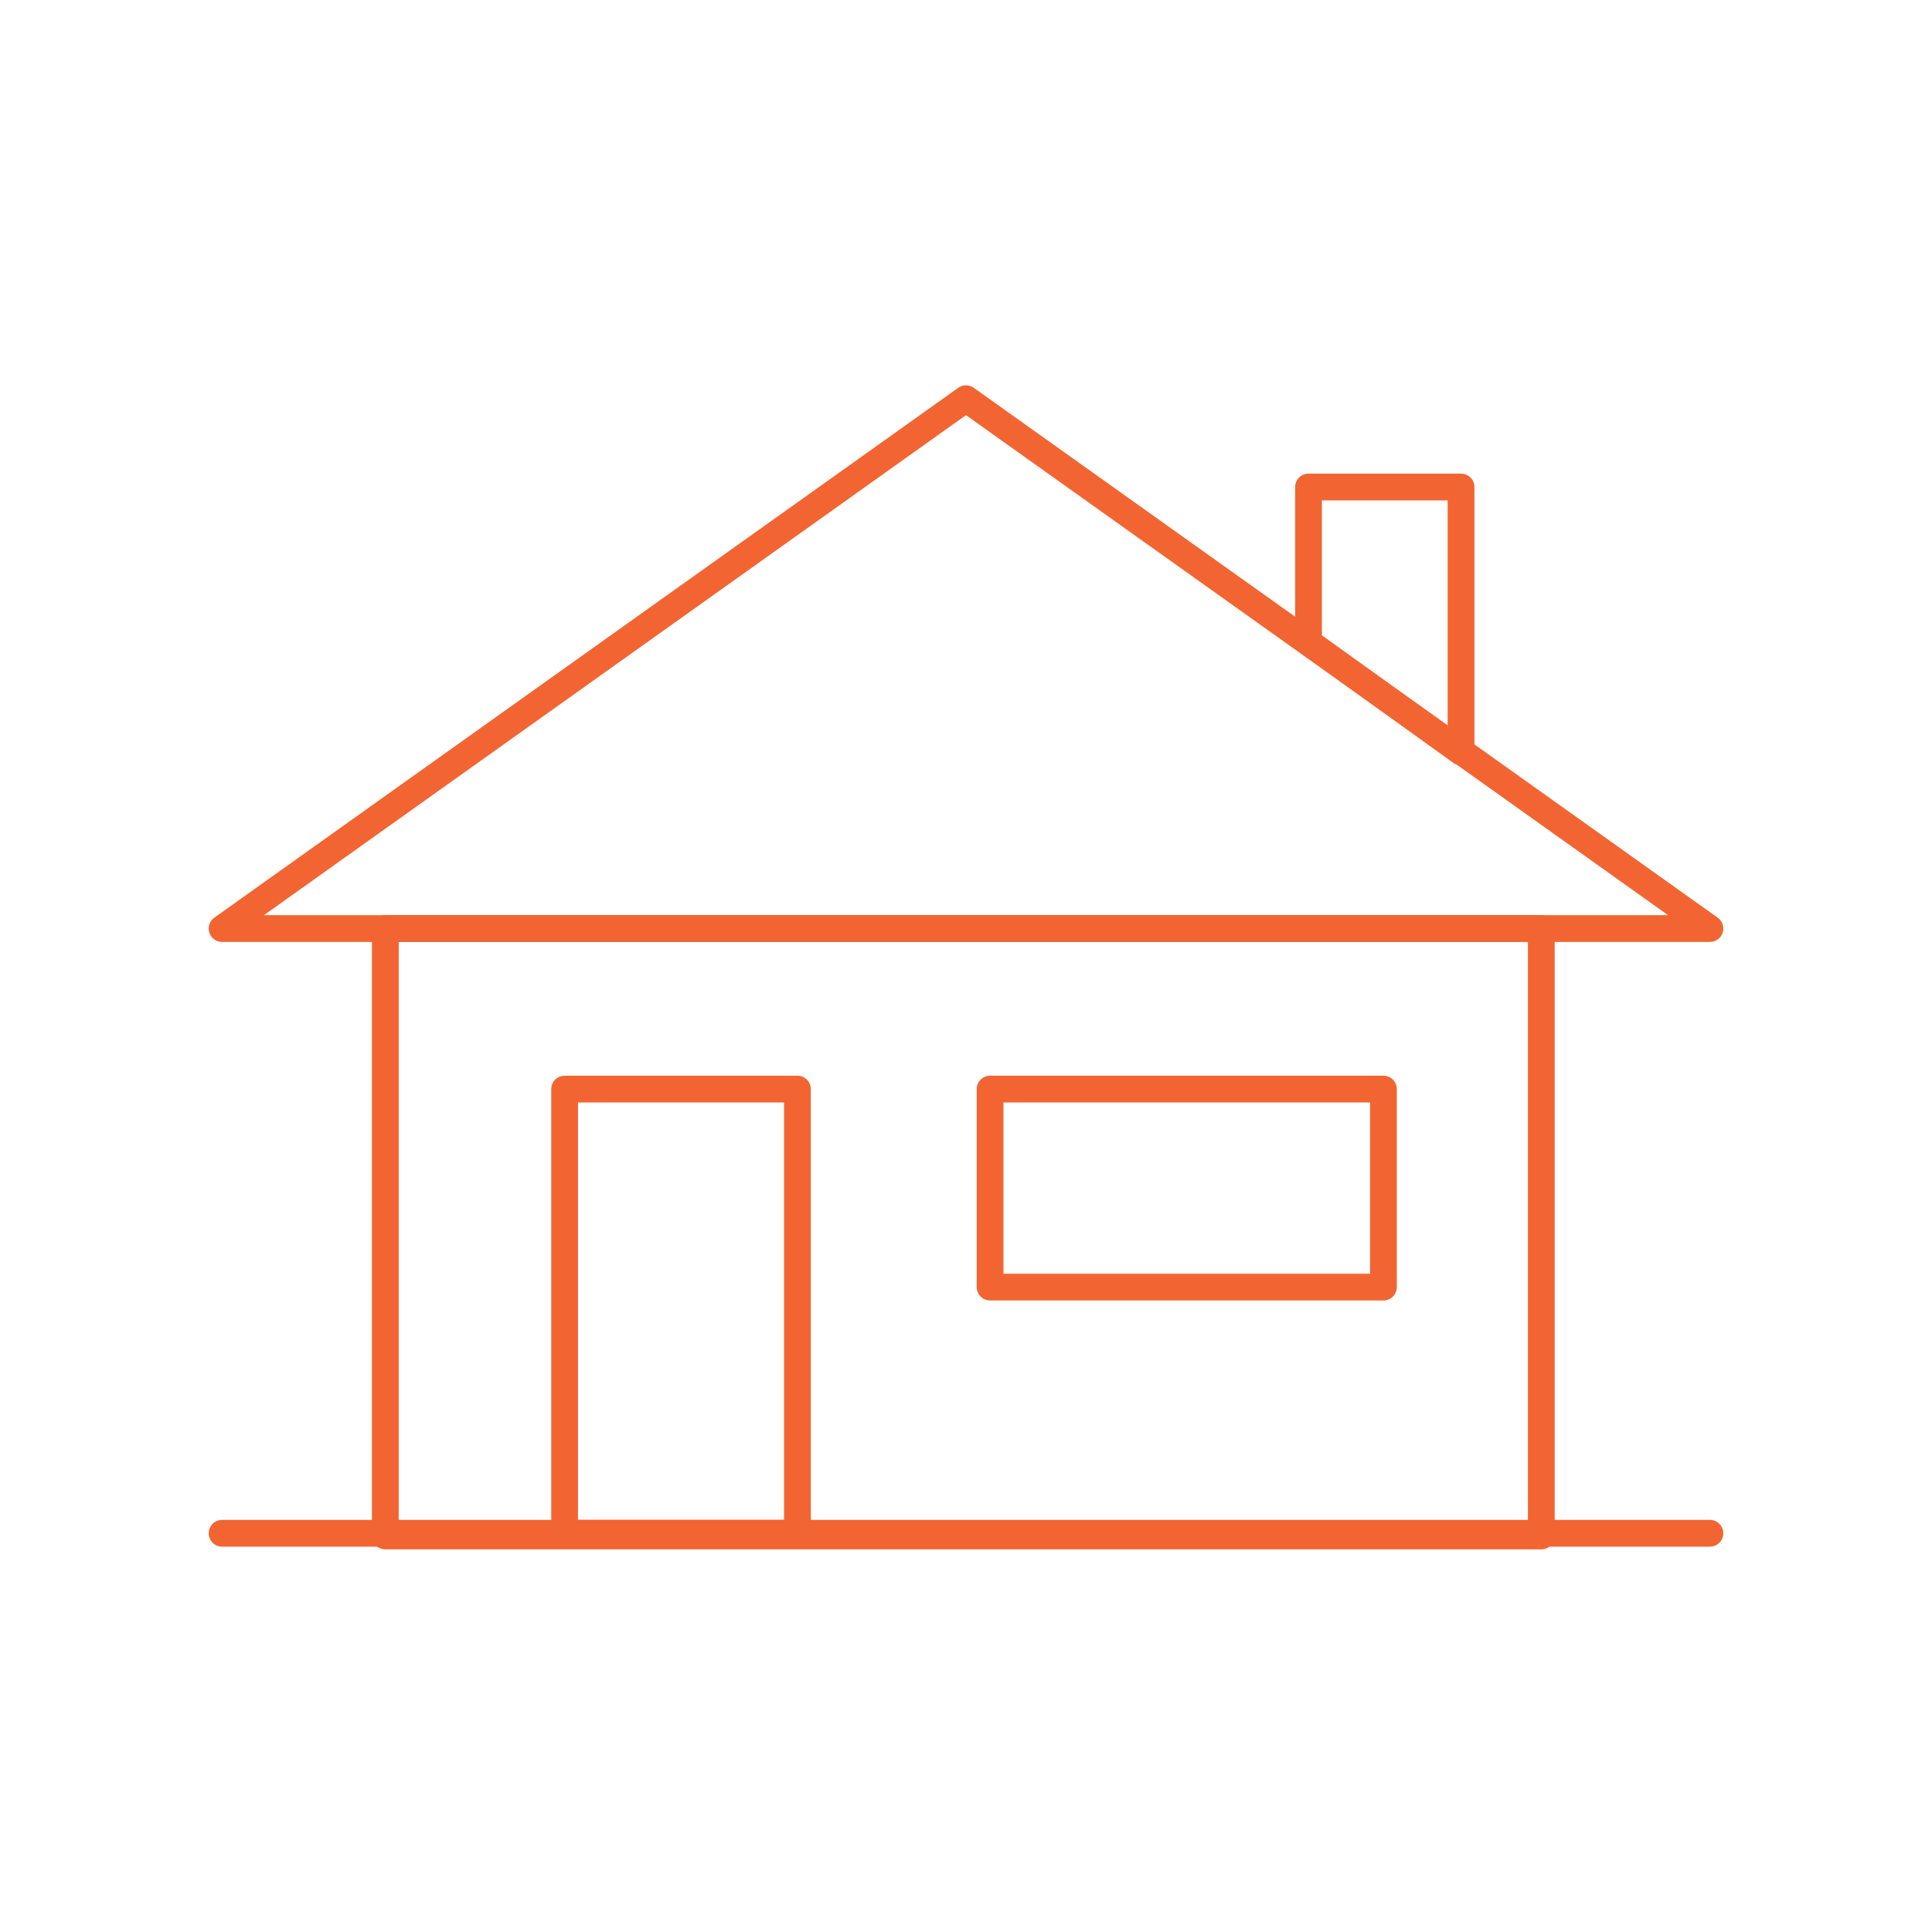
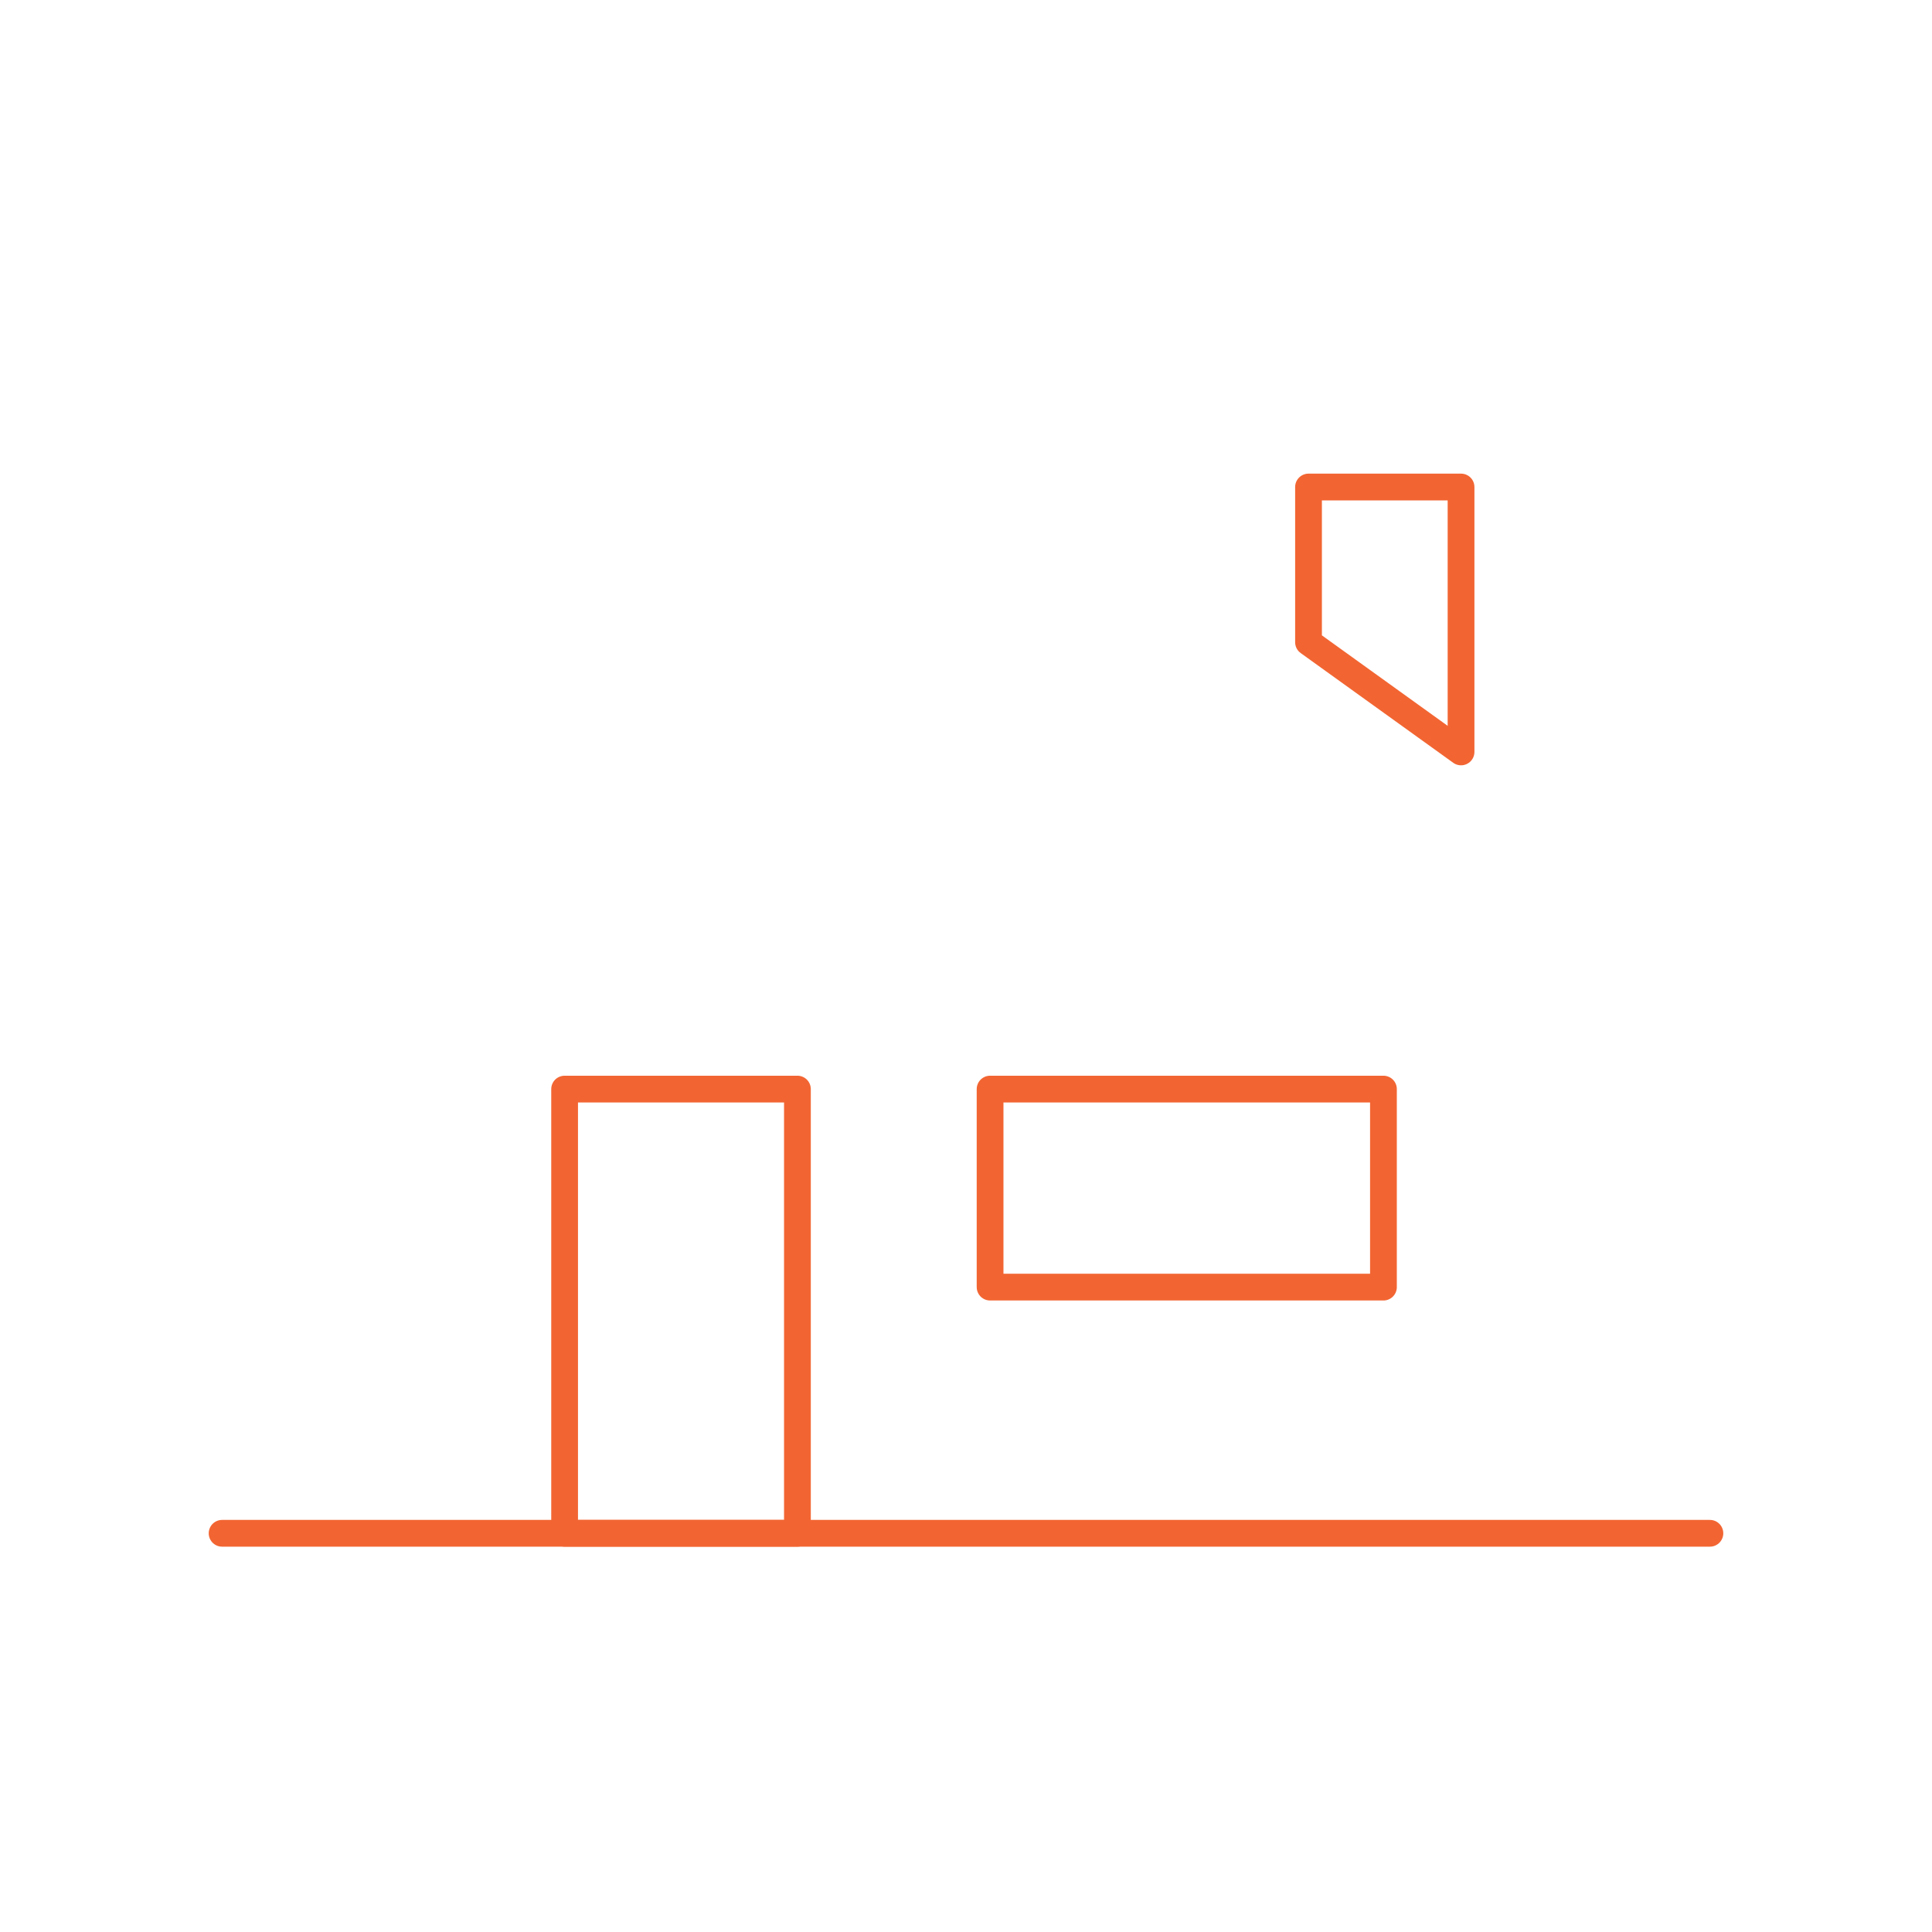
<svg xmlns="http://www.w3.org/2000/svg" version="1.1" id="Layer_1" x="0px" y="0px" viewBox="0 0 72.2 72.2" style="enable-background:new 0 0 72.2 72.2;" xml:space="preserve">
  <style type="text/css">
	.st0{fill:none;stroke:#F26532;stroke-linecap:round;stroke-linejoin:round;stroke-miterlimit:10;}
</style>
-   <rect x="14.4" y="34.7" class="st0" width="43.2" height="22.7" />
  <line class="st0" x1="8.3" y1="57.3" x2="63.9" y2="57.3" />
-   <polygon class="st0" points="8.3,34.7 63.9,34.7 36.1,14.9 " />
  <polygon class="st0" points="54.6,28.1 48.9,24 48.9,18.2 54.6,18.2 " />
  <rect x="21.1" y="40.7" class="st0" width="8.7" height="16.6" />
  <rect x="37" y="40.7" class="st0" width="14.7" height="7.4" />
</svg>